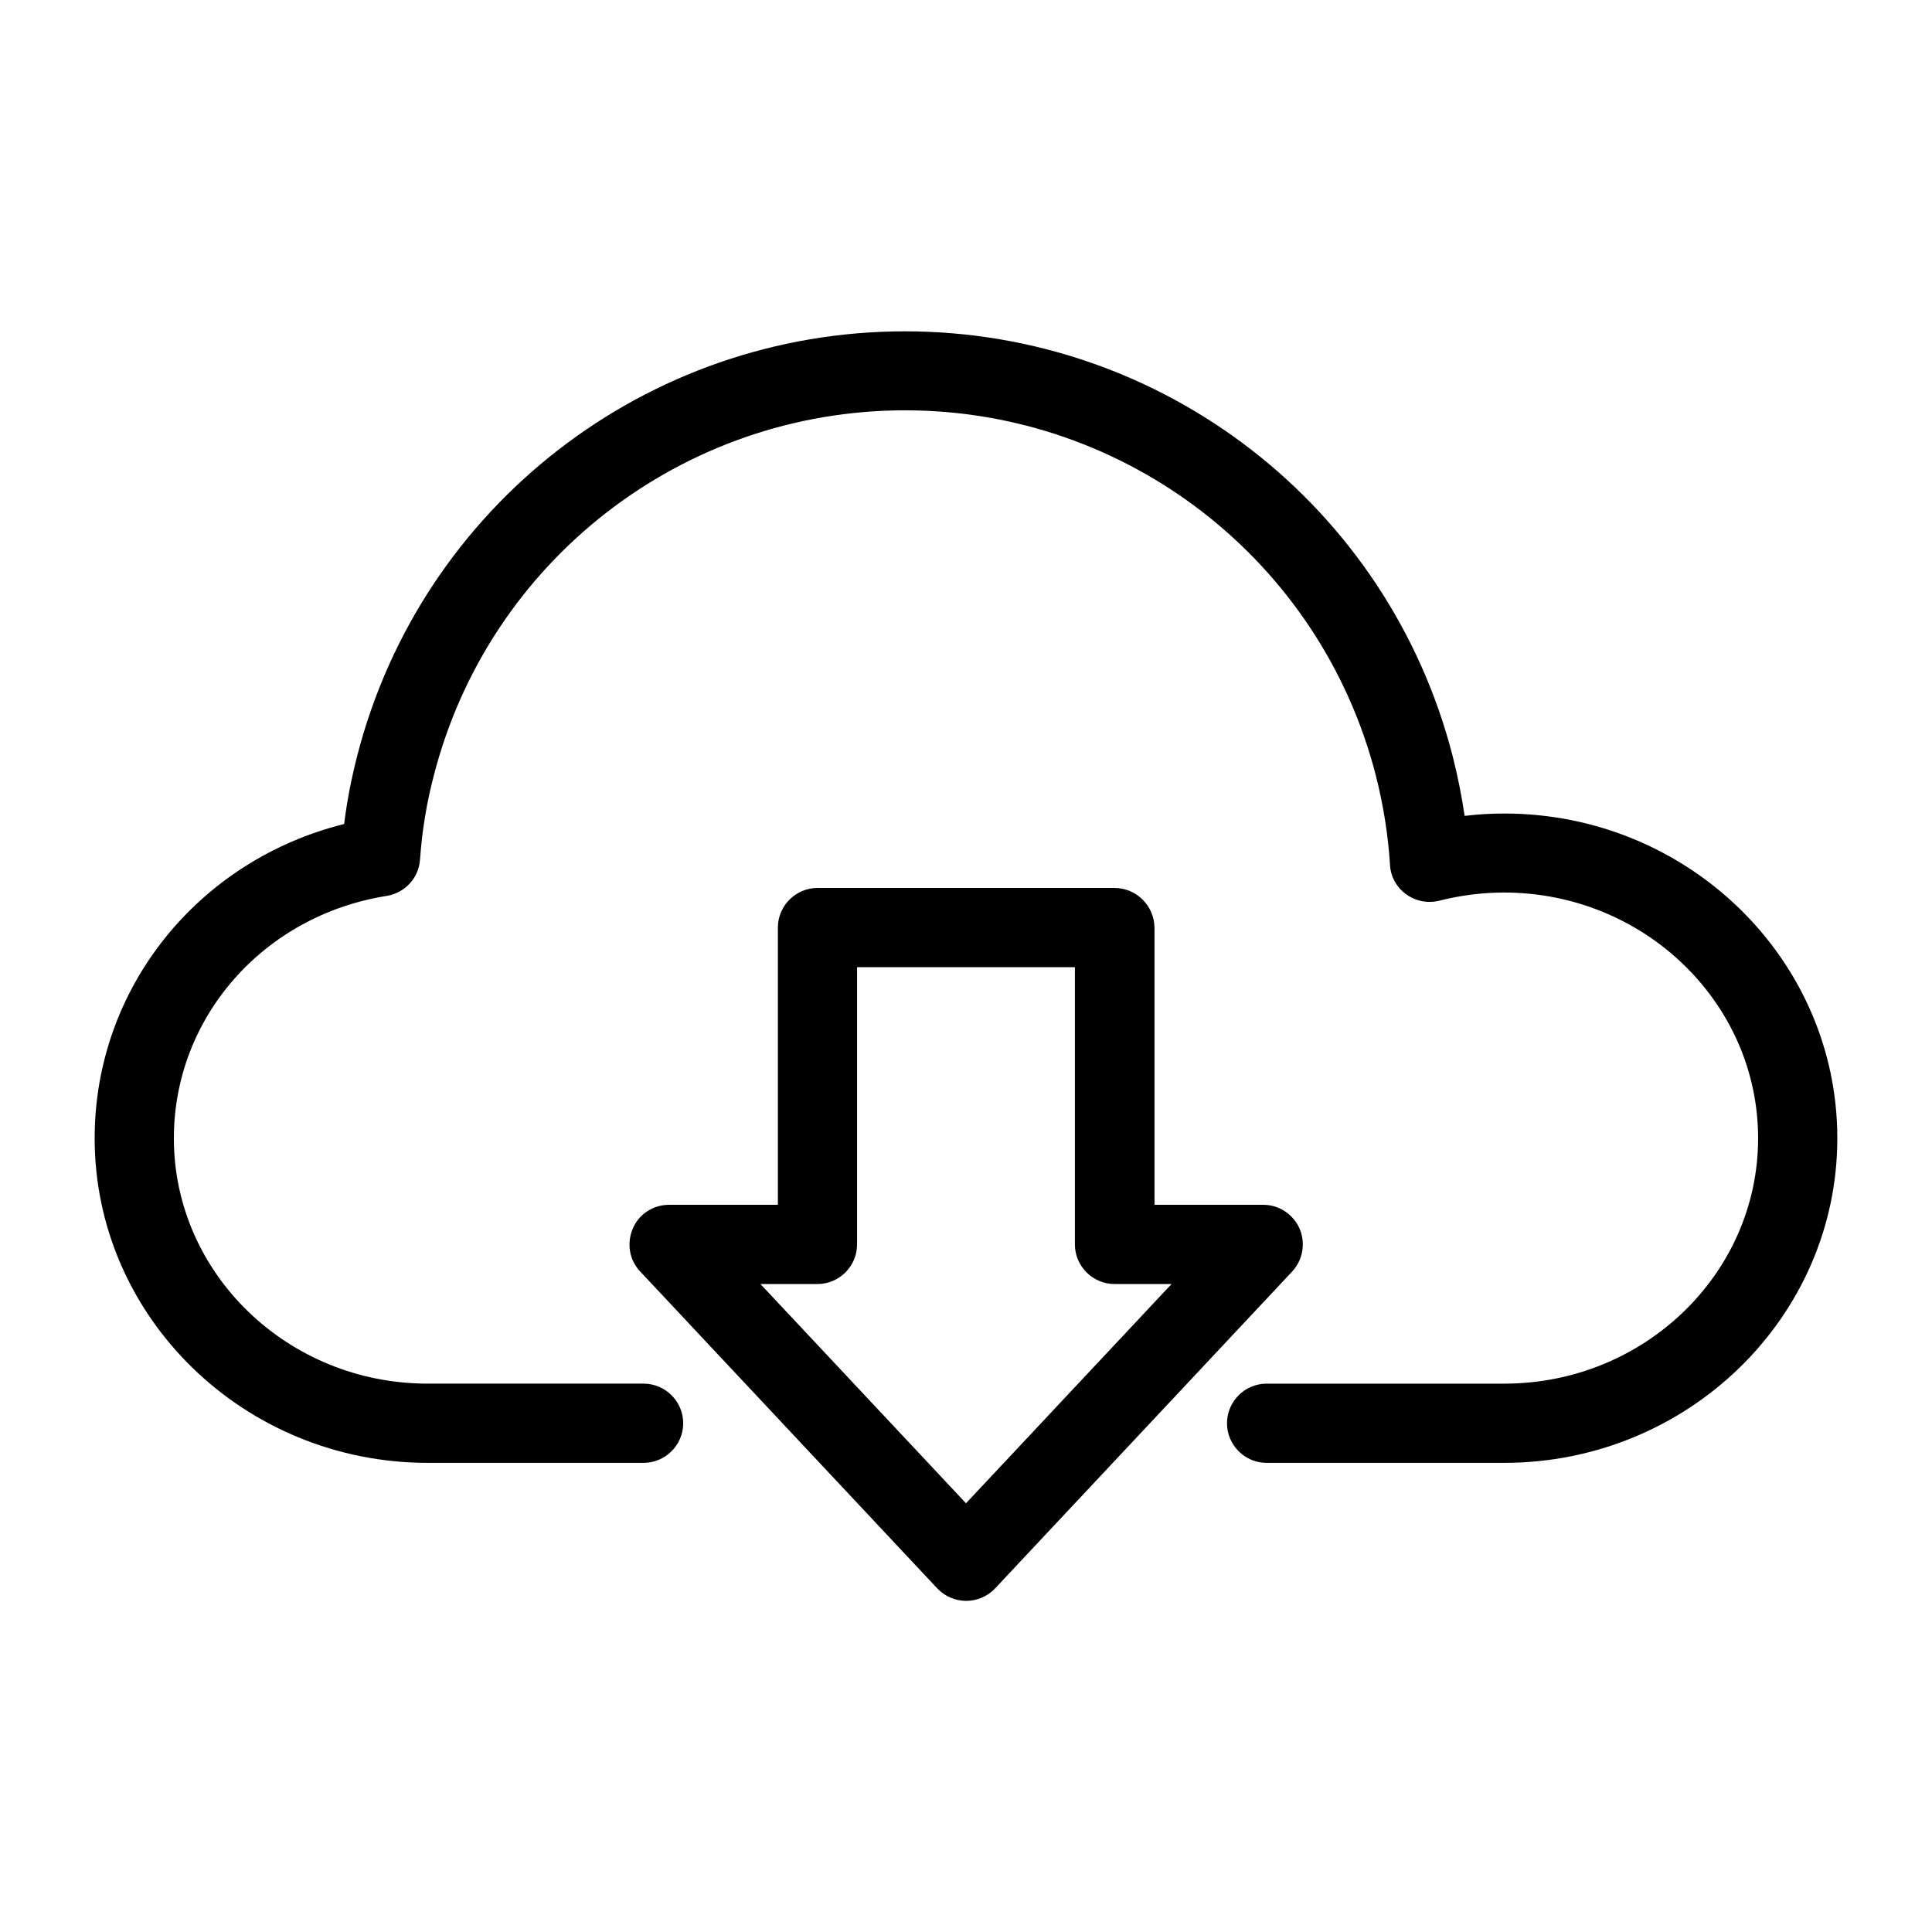
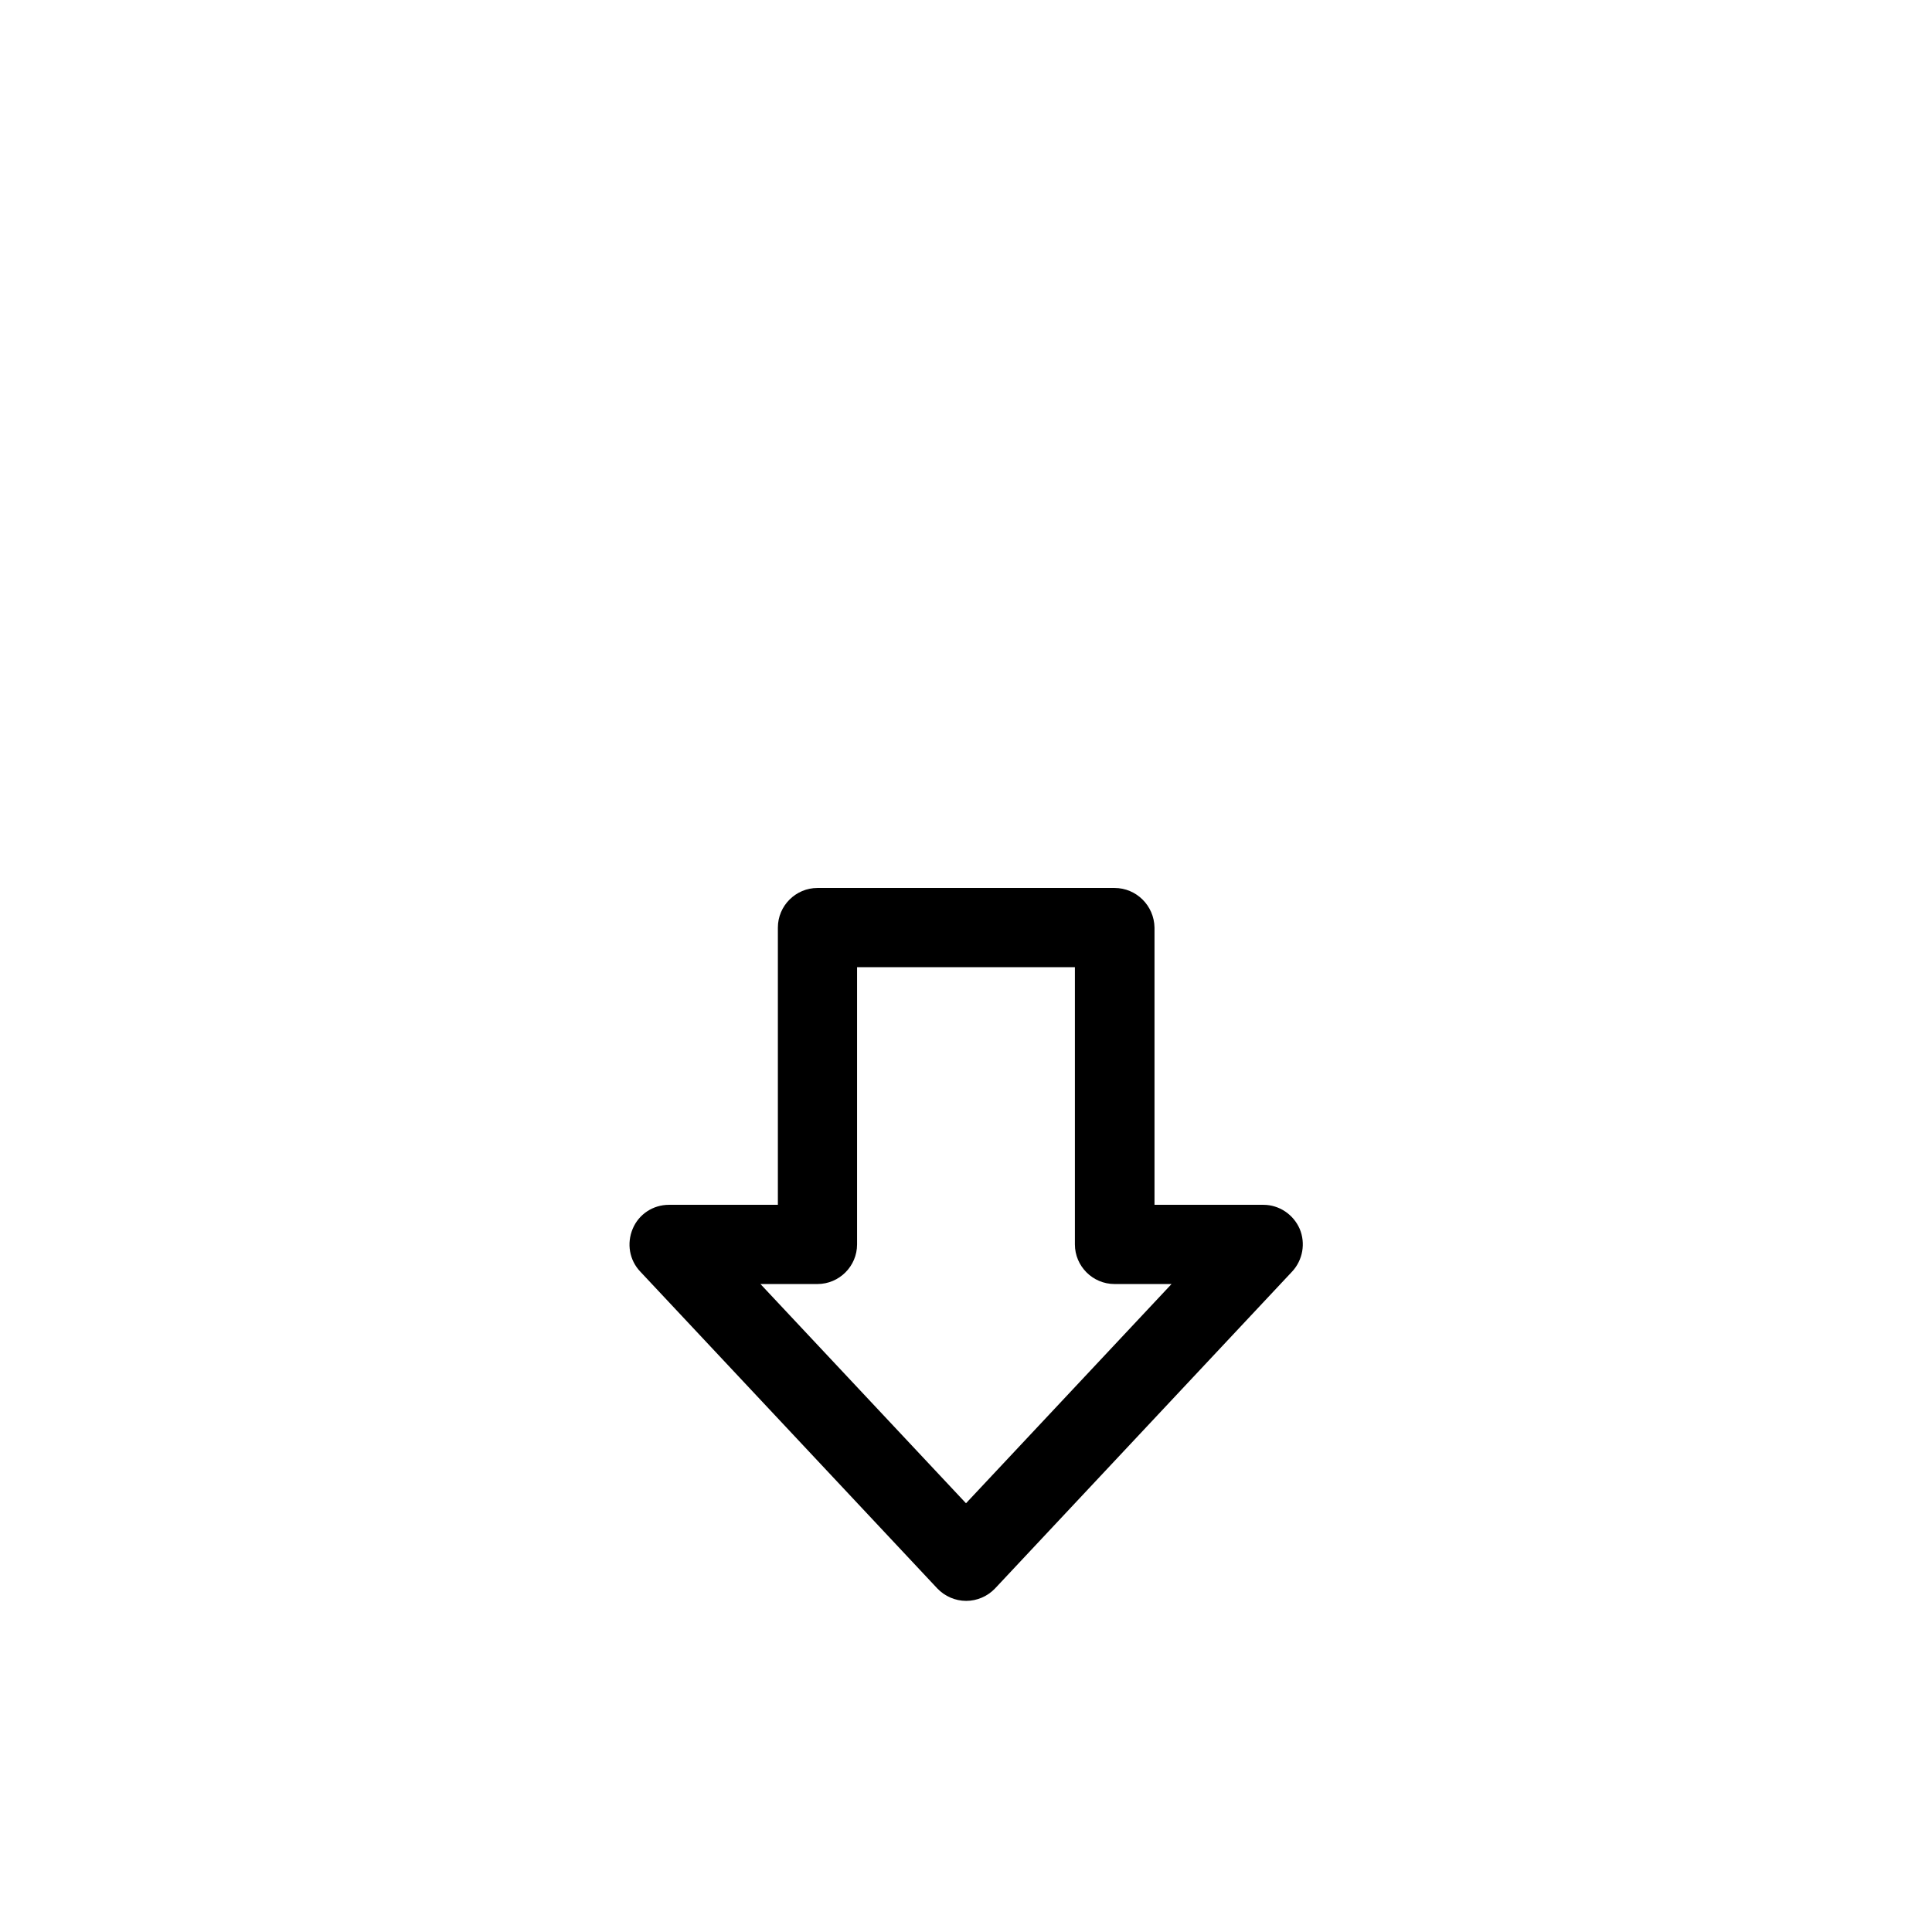
<svg xmlns="http://www.w3.org/2000/svg" fill="#000000" width="800px" height="800px" version="1.1" viewBox="144 144 512 512">
  <g>
-     <path d="m542.64 359.59c-3.516 0-7.031 0.211-10.496 0.629-0.789-5.301-1.836-10.602-3.203-15.953-17.055-66.23-76.727-112.46-145.11-112.46-68.434 0-128.11 46.234-145.16 112.46-1.523 5.984-2.731 12.02-3.465 18.105-38.777 9.656-66.121 43.559-66.121 83.285 0 47.441 39.621 86.016 88.273 86.016h57.203c5.773 0 10.496-4.723 10.496-10.496 0-5.773-4.723-10.496-10.496-10.496h-57.203c-37.105 0-67.281-29.18-67.281-65.023 0-32.012 23.723-59.039 56.418-64.234 4.828-0.789 8.5-4.777 8.816-9.656 0.523-7.453 1.73-14.957 3.672-22.305 14.641-56.941 66.02-96.723 124.85-96.723 58.777 0 110.1 39.781 124.75 96.668 2.047 8.031 3.305 16.008 3.777 23.723 0.156 3.148 1.73 6.035 4.305 7.871 2.519 1.836 5.773 2.465 8.816 1.68 5.617-1.418 11.387-2.152 17.16-2.152 37.102 0.055 67.277 29.234 67.277 65.129 0 35.844-30.176 65.023-67.281 65.023h-62.973c-5.773 0-10.496 4.723-10.496 10.496 0 5.773 4.723 10.496 10.496 10.496h62.922c48.703 0 88.324-38.625 88.324-86.016 0-47.496-39.621-86.066-88.27-86.066z" />
    <path d="m439.36 379.32h-78.719c-5.773 0-10.496 4.723-10.496 10.496v73.473h-28.867c-4.199 0-7.977 2.465-9.605 6.352-1.625 3.883-0.891 8.293 1.996 11.336l78.719 83.969c1.996 2.098 4.777 3.305 7.66 3.305 2.887 0 5.668-1.207 7.66-3.305l78.719-83.969c2.832-3.043 3.621-7.504 1.996-11.336-1.68-3.832-5.457-6.352-9.605-6.352h-28.863v-73.473c-0.098-5.824-4.82-10.496-10.594-10.496zm15.113 104.96-54.473 58.098-54.477-58.098h15.113c5.773 0 10.496-4.723 10.496-10.496v-73.473h57.727v73.473c0 5.773 4.723 10.496 10.496 10.496z" />
  </g>
</svg>